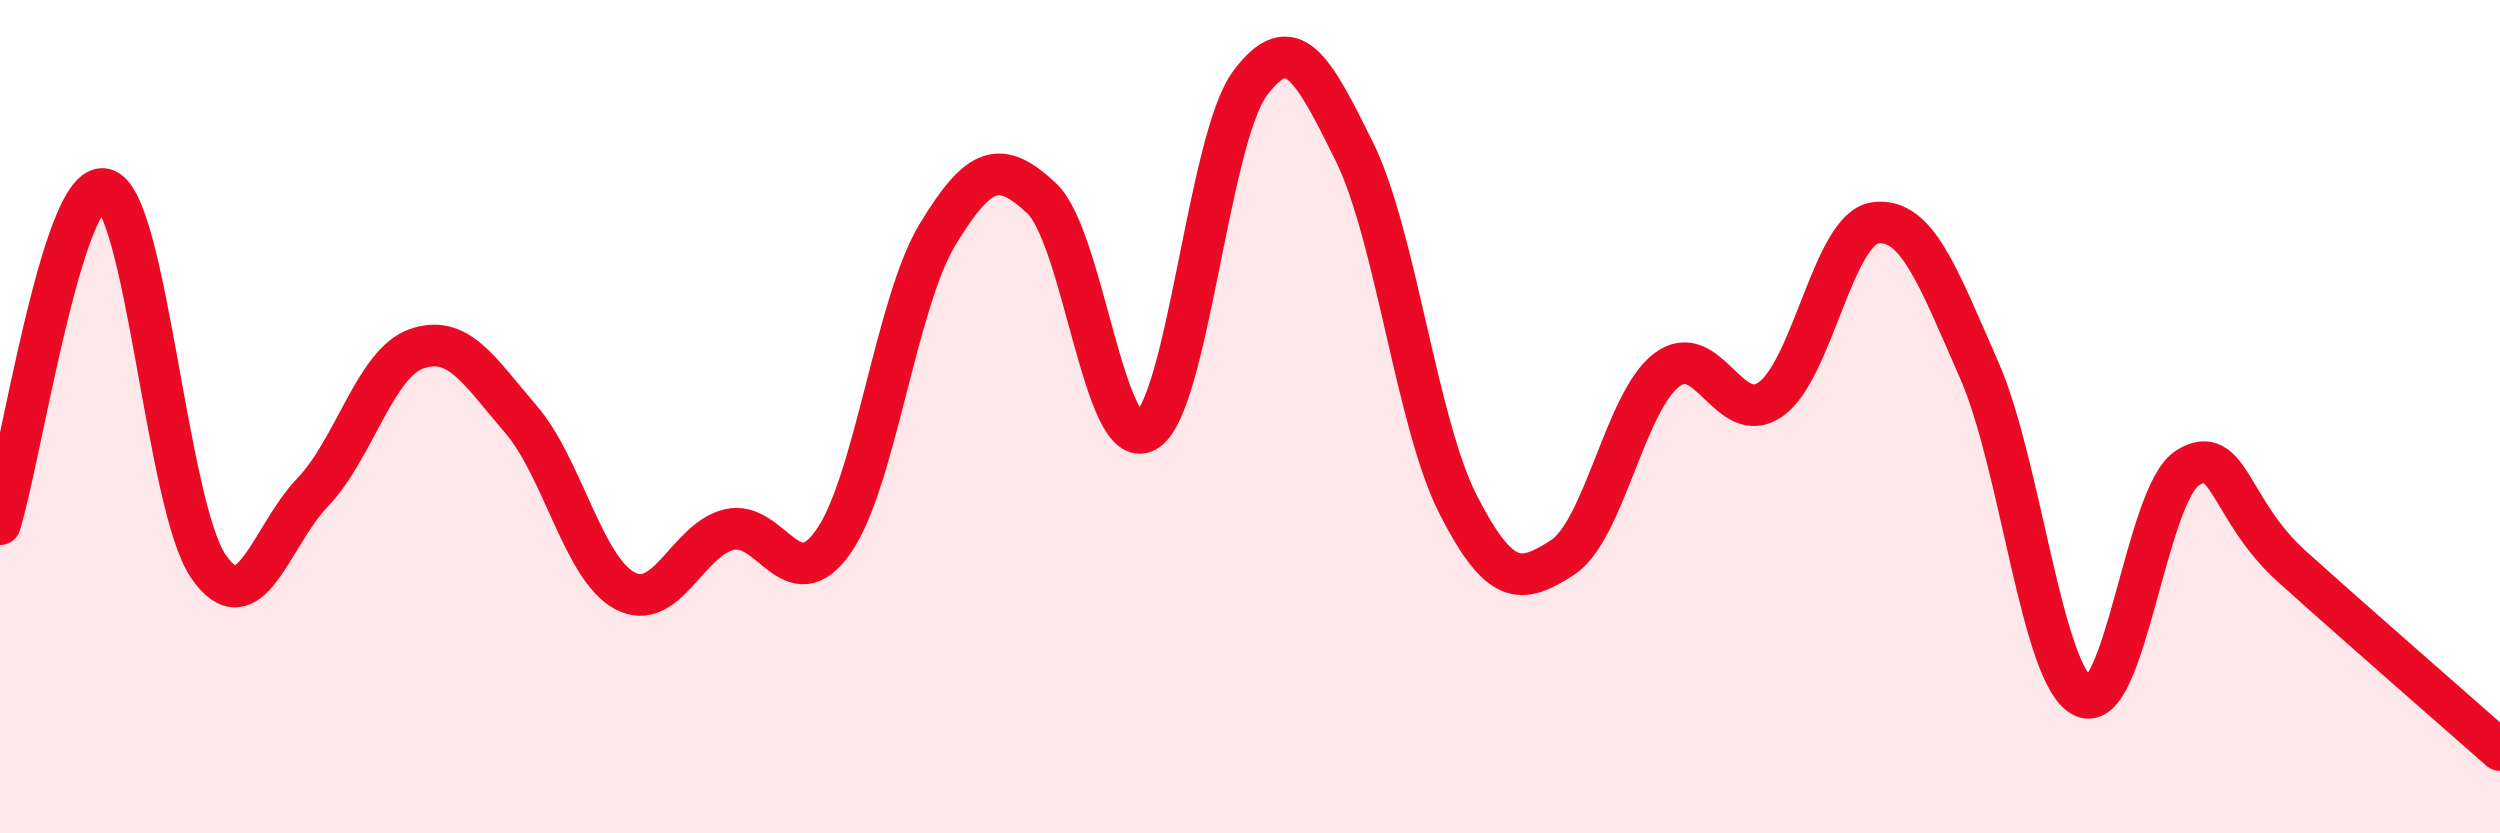
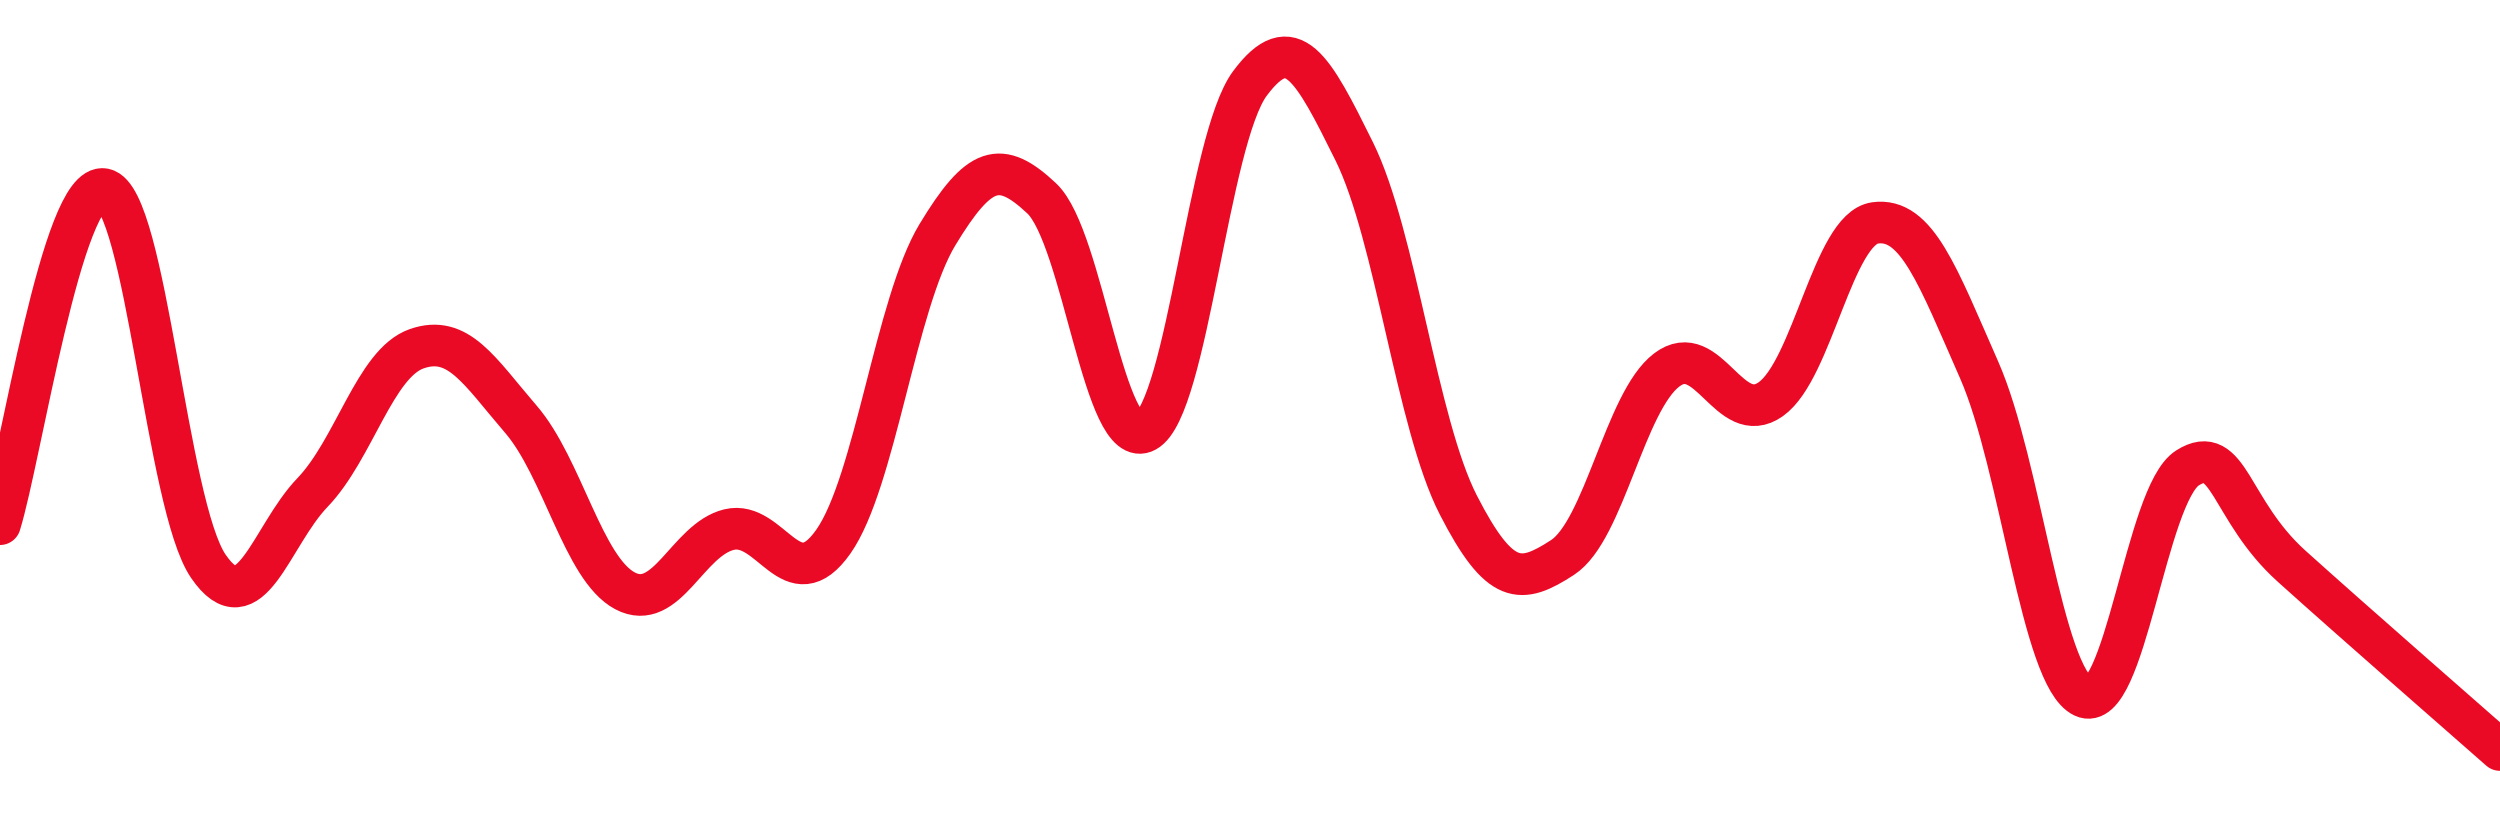
<svg xmlns="http://www.w3.org/2000/svg" width="60" height="20" viewBox="0 0 60 20">
-   <path d="M 0,12.58 C 0.5,10.97 1.5,4.34 2.5,4.54 C 3.5,4.74 4,12.13 5,13.59 C 6,15.05 6.5,12.86 7.5,11.82 C 8.5,10.78 9,8.72 10,8.37 C 11,8.02 11.5,8.9 12.5,10.06 C 13.5,11.22 14,13.65 15,14.18 C 16,14.71 16.5,12.95 17.5,12.71 C 18.5,12.47 19,14.42 20,13 C 21,11.58 21.5,7.28 22.5,5.63 C 23.5,3.98 24,3.82 25,4.76 C 26,5.7 26.5,10.9 27.5,10.35 C 28.5,9.8 29,3.34 30,2 C 31,0.66 31.5,1.61 32.5,3.63 C 33.5,5.65 34,10.17 35,12.12 C 36,14.07 36.5,14.03 37.5,13.38 C 38.5,12.73 39,9.64 40,8.88 C 41,8.12 41.5,10.29 42.5,9.58 C 43.5,8.87 44,5.49 45,5.35 C 46,5.21 46.5,6.61 47.5,8.88 C 48.5,11.15 49,16.25 50,16.72 C 51,17.19 51.5,11.86 52.5,11.23 C 53.5,10.6 53.5,12.24 55,13.59 C 56.5,14.94 59,17.12 60,18L60 20L0 20Z" fill="#EB0A25" opacity="0.1" stroke-linecap="round" stroke-linejoin="round" />
  <path d="M 0,12.58 C 0.5,10.97 1.5,4.34 2.5,4.54 C 3.5,4.74 4,12.13 5,13.59 C 6,15.05 6.5,12.86 7.5,11.82 C 8.5,10.78 9,8.72 10,8.37 C 11,8.02 11.5,8.9 12.5,10.06 C 13.5,11.22 14,13.65 15,14.18 C 16,14.71 16.5,12.95 17.5,12.71 C 18.5,12.47 19,14.42 20,13 C 21,11.58 21.5,7.28 22.5,5.63 C 23.5,3.98 24,3.82 25,4.76 C 26,5.7 26.5,10.9 27.5,10.35 C 28.5,9.8 29,3.34 30,2 C 31,0.66 31.5,1.61 32.5,3.63 C 33.5,5.65 34,10.17 35,12.12 C 36,14.07 36.5,14.03 37.5,13.38 C 38.5,12.73 39,9.64 40,8.88 C 41,8.12 41.5,10.29 42.5,9.58 C 43.5,8.87 44,5.49 45,5.35 C 46,5.21 46.5,6.61 47.5,8.88 C 48.5,11.15 49,16.25 50,16.72 C 51,17.19 51.5,11.86 52.5,11.23 C 53.5,10.6 53.5,12.24 55,13.59 C 56.5,14.94 59,17.12 60,18" stroke="#EB0A25" stroke-width="1" fill="none" stroke-linecap="round" stroke-linejoin="round" />
</svg>